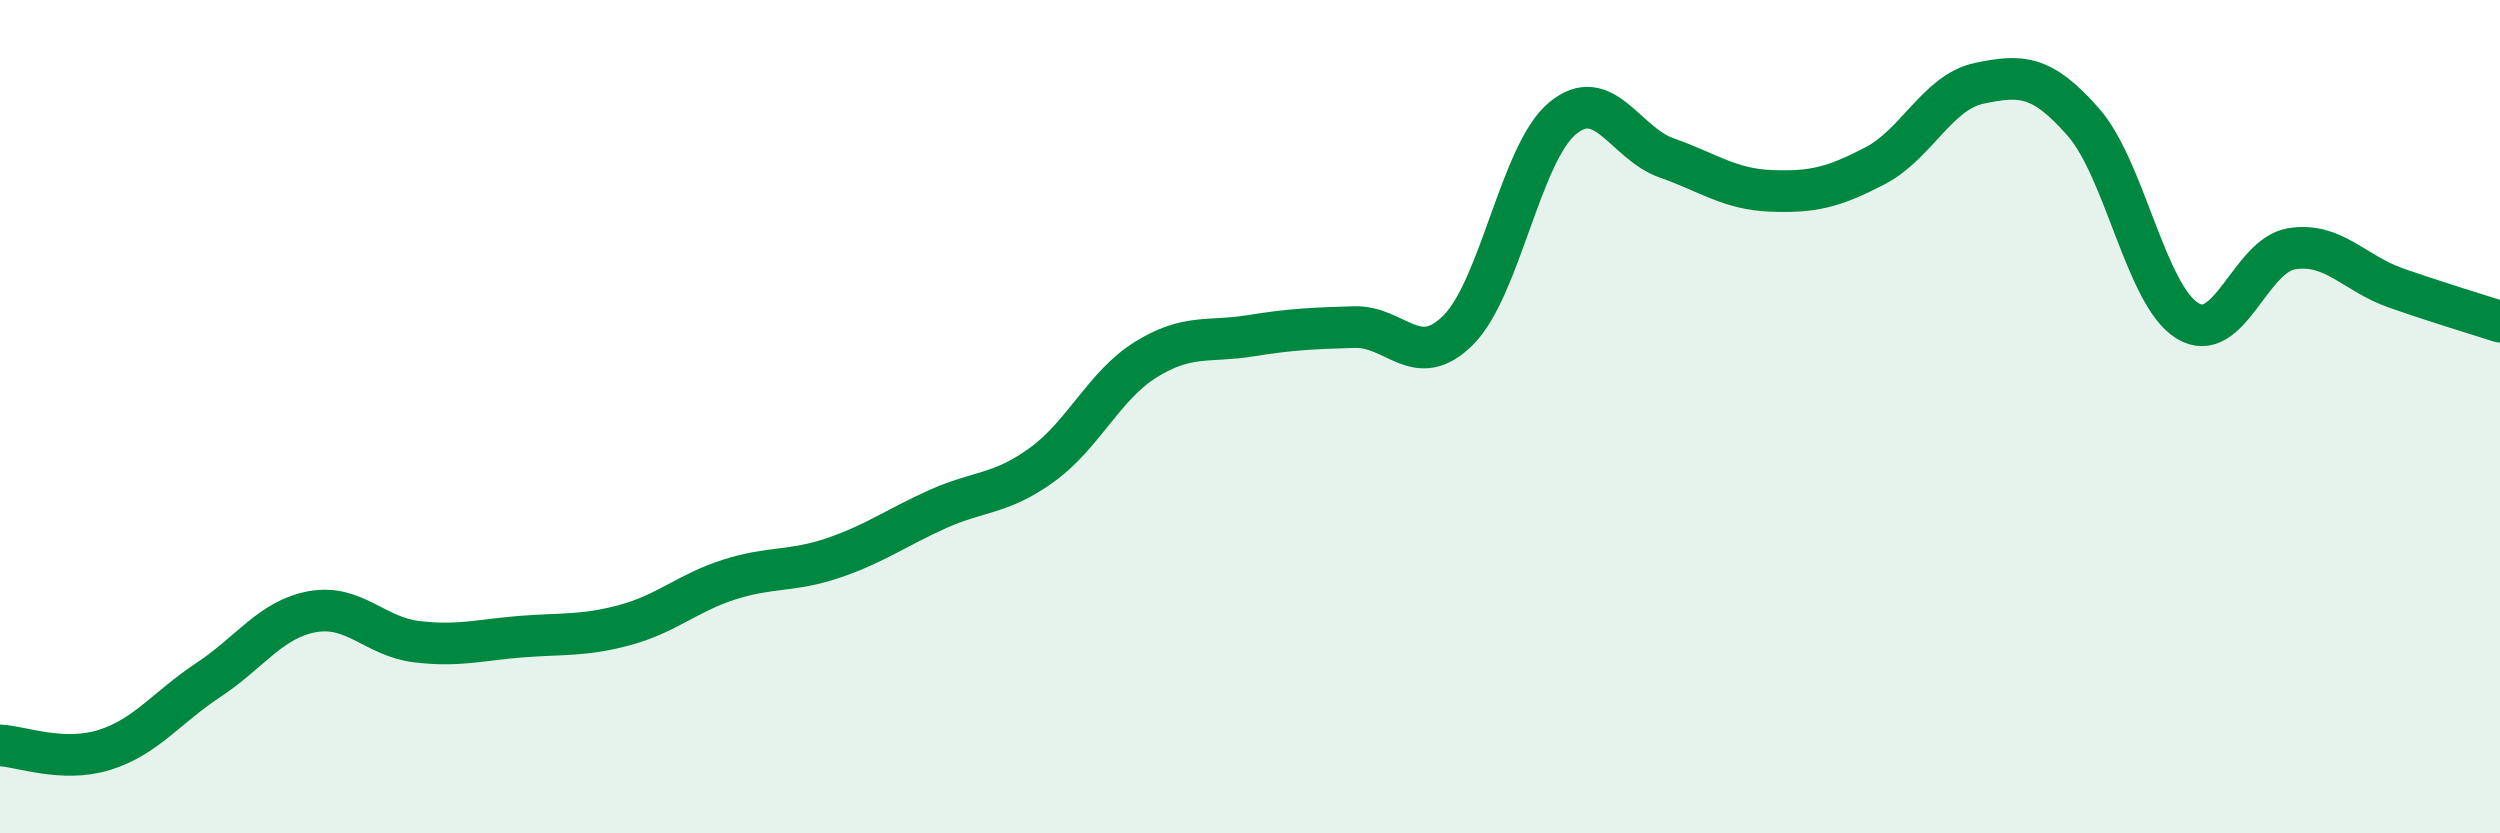
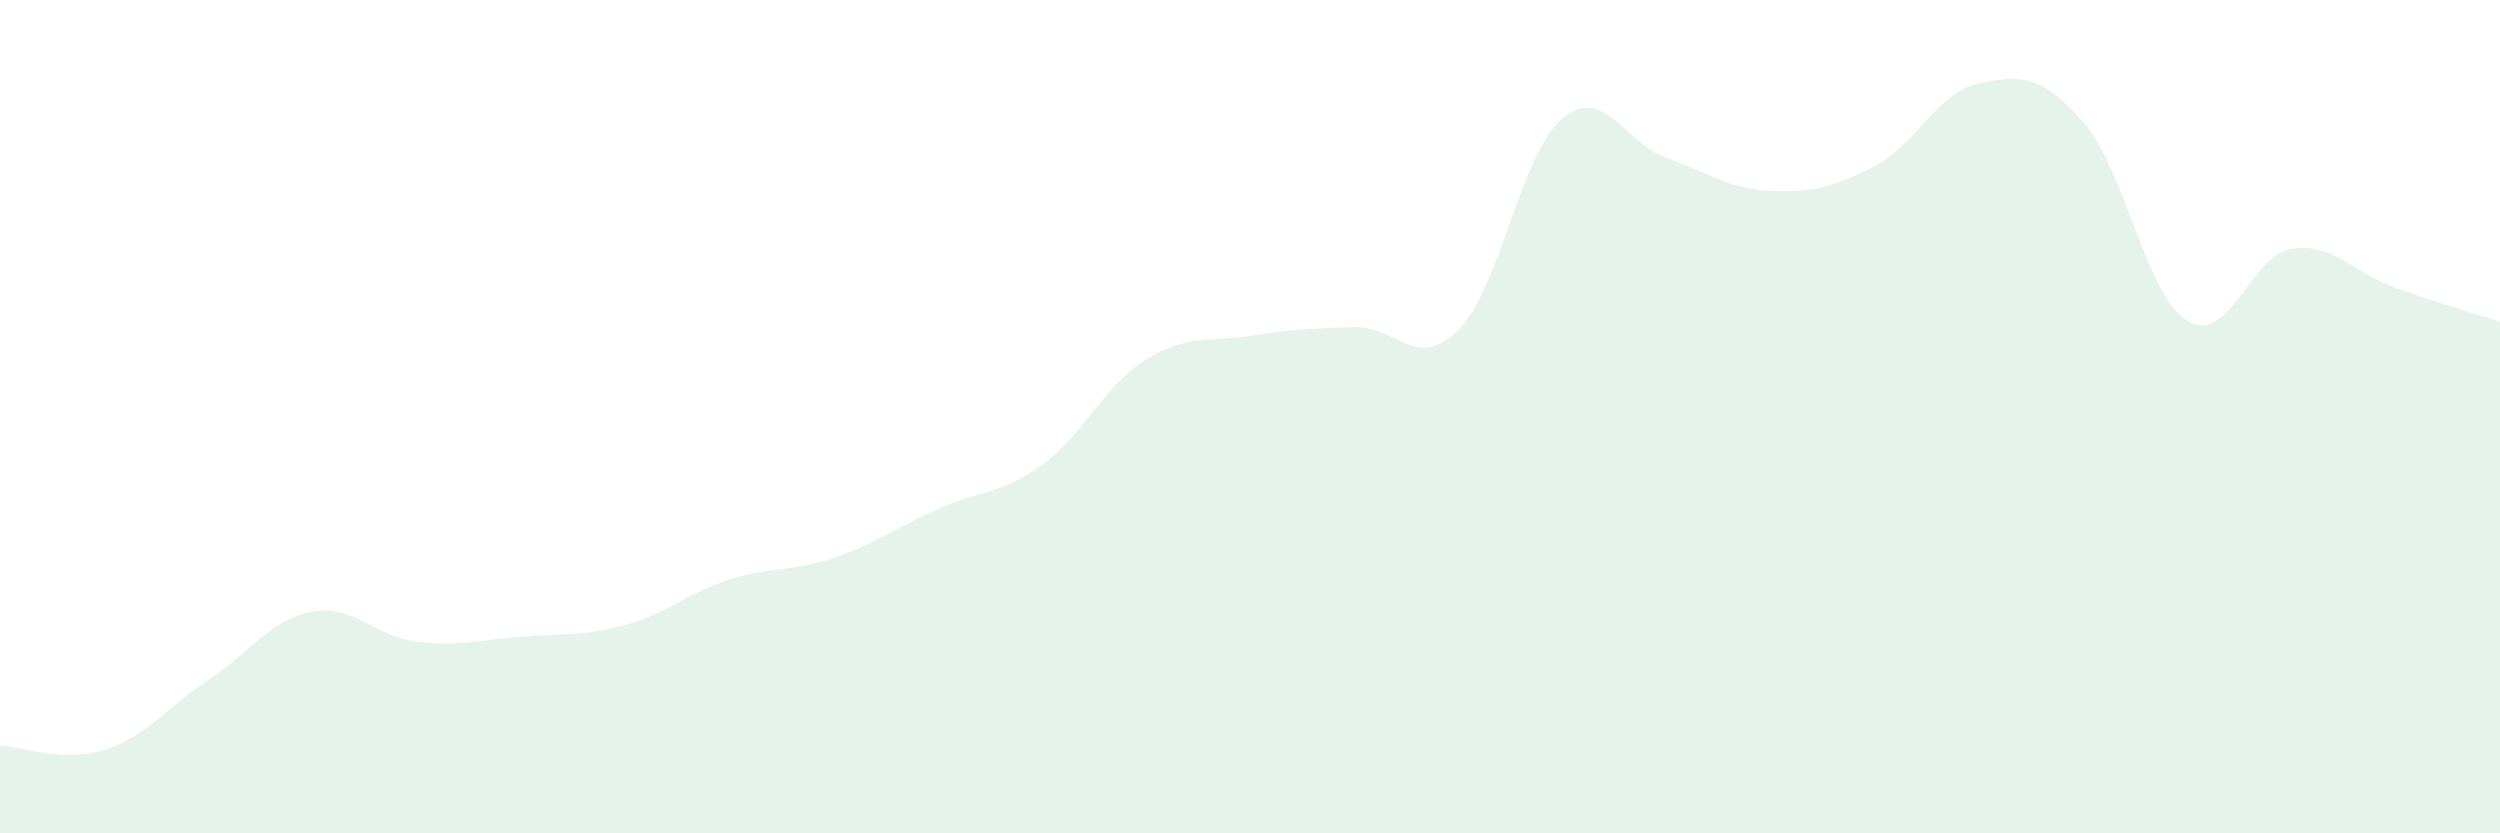
<svg xmlns="http://www.w3.org/2000/svg" width="60" height="20" viewBox="0 0 60 20">
  <path d="M 0,17.89 C 0.5,17.91 1.5,18.31 2.5,18 C 3.5,17.69 4,16.98 5,16.32 C 6,15.66 6.5,14.86 7.5,14.68 C 8.5,14.5 9,15.28 10,15.4 C 11,15.52 11.5,15.36 12.5,15.28 C 13.5,15.2 14,15.27 15,15 C 16,14.73 16.5,14.23 17.5,13.91 C 18.5,13.59 19,13.73 20,13.39 C 21,13.05 21.5,12.67 22.5,12.22 C 23.5,11.77 24,11.88 25,11.16 C 26,10.44 26.5,9.25 27.5,8.63 C 28.5,8.01 29,8.22 30,8.06 C 31,7.9 31.5,7.88 32.5,7.85 C 33.5,7.82 34,8.92 35,7.92 C 36,6.92 36.5,3.67 37.5,2.84 C 38.5,2.01 39,3.44 40,3.79 C 41,4.14 41.5,4.54 42.5,4.58 C 43.5,4.62 44,4.5 45,3.98 C 46,3.46 46.5,2.21 47.5,2 C 48.5,1.79 49,1.79 50,2.93 C 51,4.07 51.5,7.09 52.5,7.7 C 53.5,8.31 54,6.13 55,5.97 C 56,5.81 56.5,6.56 57.5,6.91 C 58.5,7.26 59.5,7.56 60,7.72L60 20L0 20Z" fill="#008740" opacity="0.1" stroke-linecap="round" stroke-linejoin="round" />
-   <path d="M 0,17.89 C 0.5,17.91 1.5,18.31 2.5,18 C 3.5,17.69 4,16.98 5,16.32 C 6,15.66 6.5,14.86 7.5,14.68 C 8.5,14.5 9,15.28 10,15.4 C 11,15.52 11.5,15.36 12.5,15.28 C 13.5,15.2 14,15.27 15,15 C 16,14.73 16.5,14.23 17.5,13.91 C 18.5,13.59 19,13.73 20,13.39 C 21,13.05 21.5,12.67 22.5,12.22 C 23.5,11.77 24,11.88 25,11.16 C 26,10.44 26.5,9.25 27.5,8.63 C 28.5,8.01 29,8.22 30,8.06 C 31,7.9 31.5,7.88 32.5,7.85 C 33.5,7.82 34,8.92 35,7.92 C 36,6.92 36.5,3.67 37.5,2.84 C 38.5,2.01 39,3.44 40,3.79 C 41,4.14 41.5,4.54 42.5,4.58 C 43.5,4.62 44,4.5 45,3.98 C 46,3.46 46.5,2.21 47.5,2 C 48.5,1.79 49,1.79 50,2.93 C 51,4.07 51.5,7.09 52.5,7.7 C 53.5,8.31 54,6.13 55,5.97 C 56,5.81 56.5,6.56 57.5,6.91 C 58.5,7.26 59.5,7.56 60,7.72" stroke="#008740" stroke-width="1" fill="none" stroke-linecap="round" stroke-linejoin="round" />
</svg>